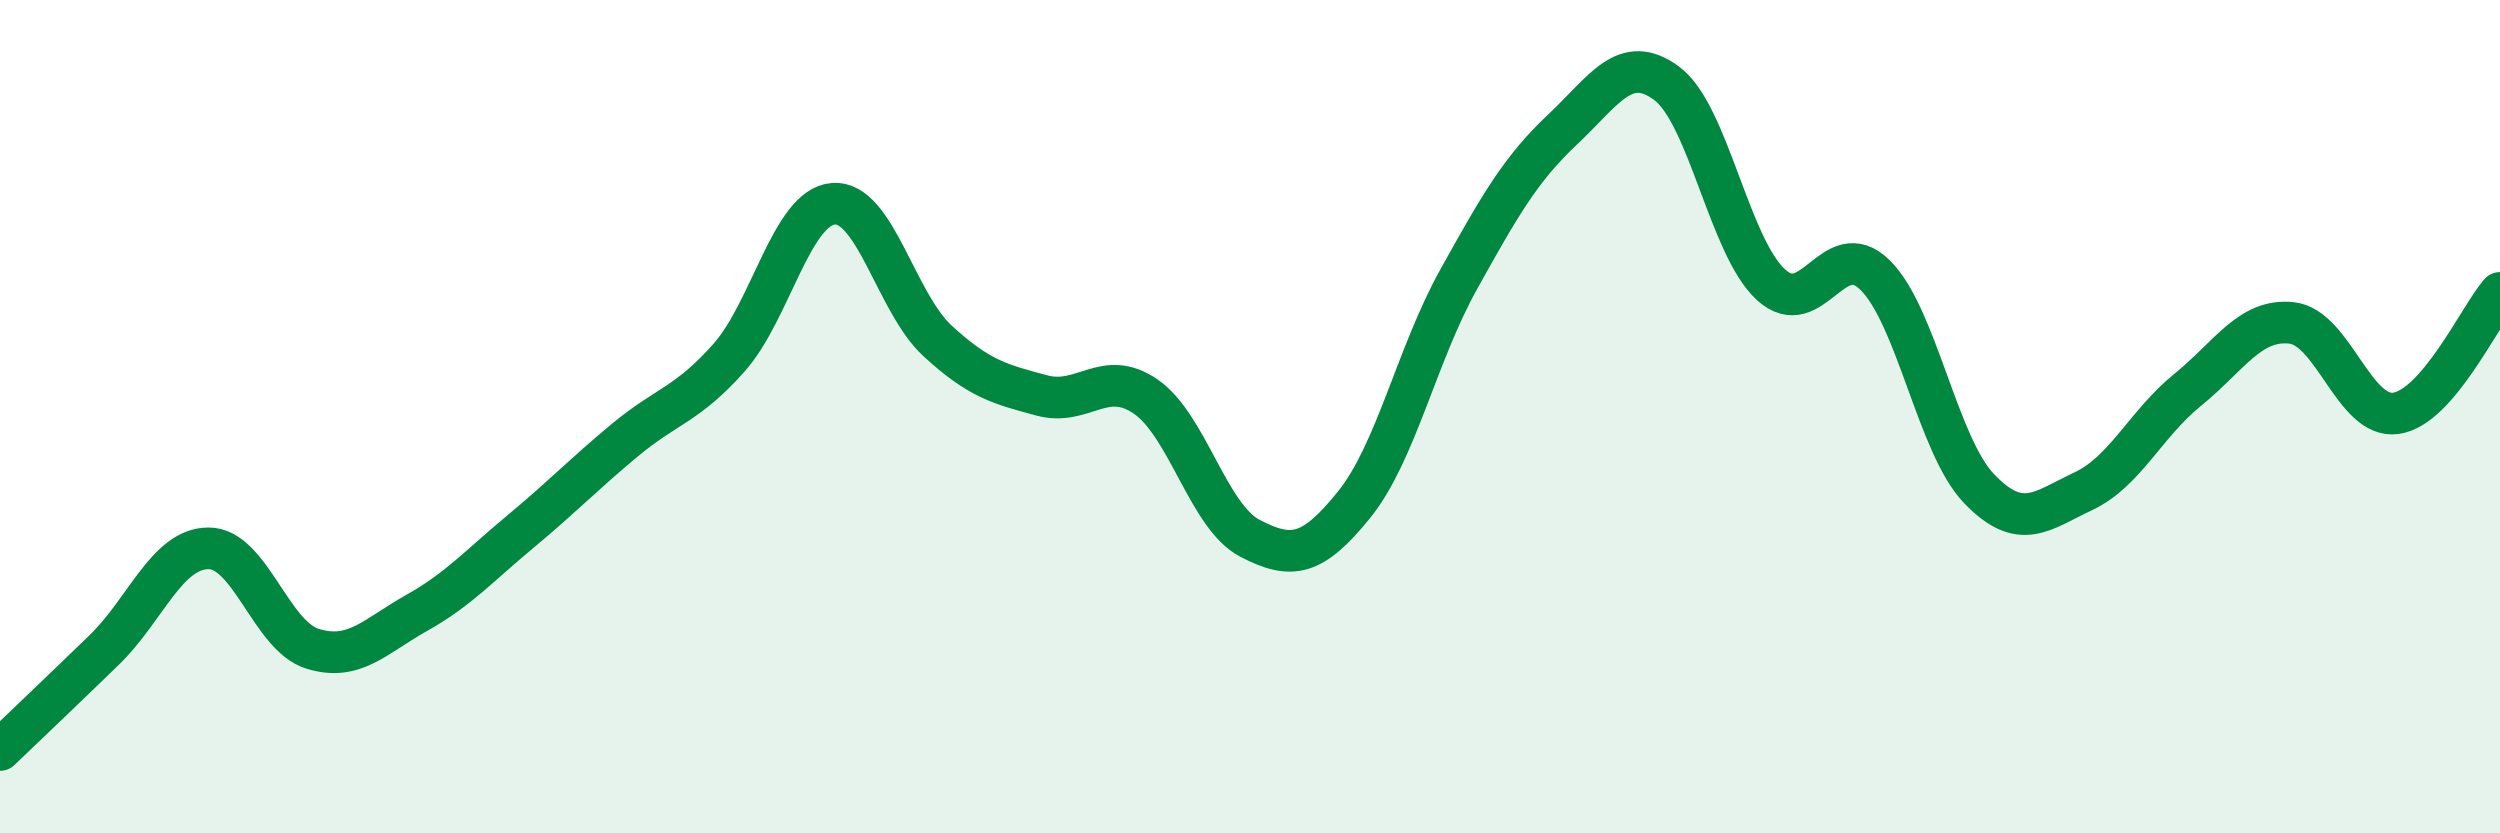
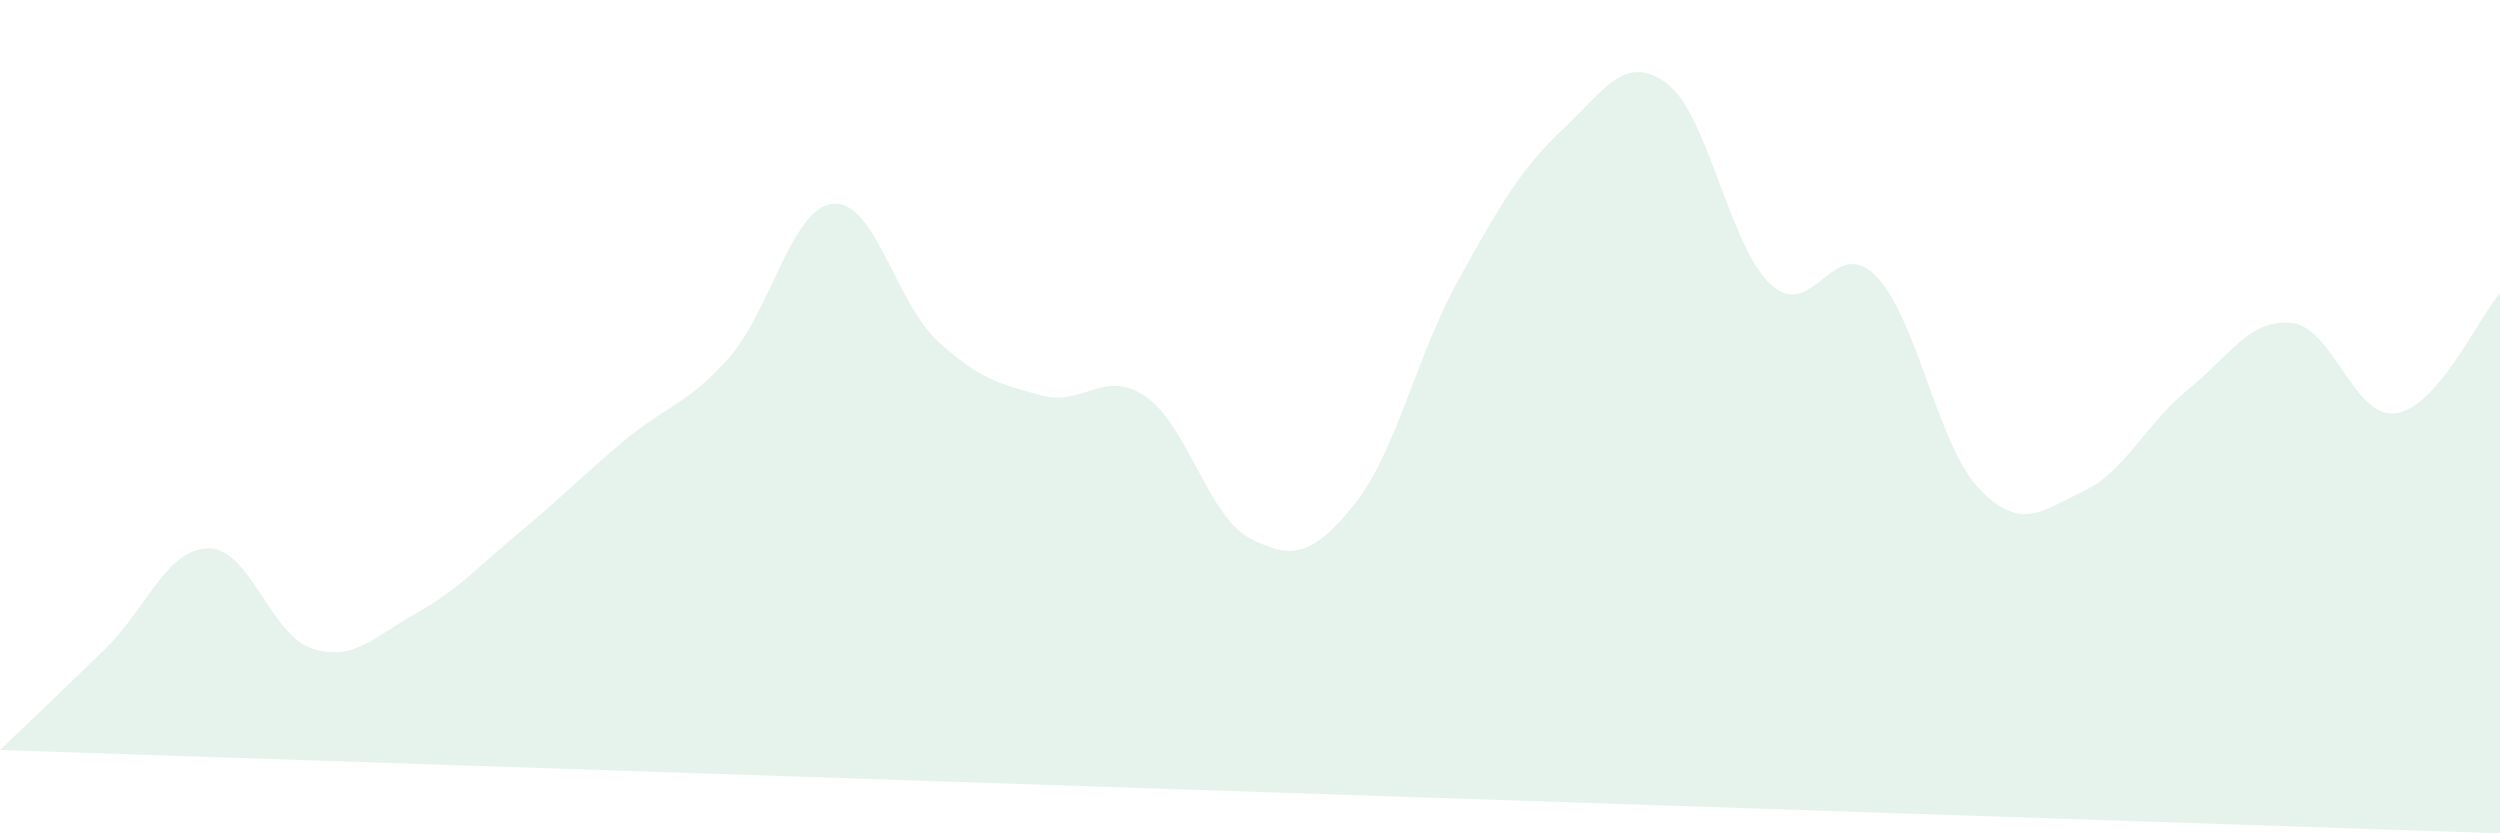
<svg xmlns="http://www.w3.org/2000/svg" width="60" height="20" viewBox="0 0 60 20">
-   <path d="M 0,18 C 0.5,17.52 1.5,16.57 2.5,15.6 C 3.5,14.63 4,13.17 5,13.16 C 6,13.15 6.5,15.26 7.5,15.57 C 8.5,15.88 9,15.27 10,14.71 C 11,14.15 11.5,13.58 12.5,12.75 C 13.5,11.92 14,11.39 15,10.56 C 16,9.73 16.5,9.71 17.5,8.58 C 18.5,7.45 19,4.97 20,4.89 C 21,4.81 21.5,7.26 22.5,8.18 C 23.5,9.1 24,9.22 25,9.49 C 26,9.76 26.5,8.83 27.5,9.52 C 28.5,10.21 29,12.4 30,12.92 C 31,13.44 31.5,13.35 32.5,12.11 C 33.5,10.87 34,8.52 35,6.72 C 36,4.92 36.5,4.05 37.5,3.11 C 38.5,2.17 39,1.26 40,2 C 41,2.74 41.5,5.91 42.5,6.83 C 43.5,7.75 44,5.62 45,6.6 C 46,7.58 46.5,10.69 47.5,11.73 C 48.5,12.77 49,12.26 50,11.79 C 51,11.32 51.5,10.17 52.5,9.36 C 53.5,8.55 54,7.64 55,7.75 C 56,7.86 56.5,10.06 57.5,9.92 C 58.5,9.78 59.5,7.61 60,7.03L60 20L0 20Z" fill="#008740" opacity="0.1" stroke-linecap="round" stroke-linejoin="round" />
-   <path d="M 0,18 C 0.5,17.52 1.5,16.57 2.5,15.6 C 3.5,14.63 4,13.17 5,13.16 C 6,13.15 6.5,15.26 7.5,15.57 C 8.5,15.88 9,15.27 10,14.71 C 11,14.15 11.5,13.58 12.5,12.75 C 13.5,11.92 14,11.39 15,10.56 C 16,9.73 16.5,9.71 17.5,8.58 C 18.5,7.45 19,4.97 20,4.89 C 21,4.81 21.5,7.26 22.5,8.18 C 23.5,9.1 24,9.22 25,9.49 C 26,9.76 26.5,8.83 27.5,9.52 C 28.5,10.21 29,12.4 30,12.92 C 31,13.44 31.5,13.35 32.5,12.11 C 33.5,10.87 34,8.52 35,6.72 C 36,4.92 36.5,4.05 37.5,3.11 C 38.5,2.17 39,1.26 40,2 C 41,2.74 41.5,5.91 42.5,6.83 C 43.5,7.75 44,5.62 45,6.6 C 46,7.58 46.5,10.69 47.5,11.73 C 48.5,12.77 49,12.26 50,11.79 C 51,11.32 51.5,10.17 52.5,9.36 C 53.5,8.55 54,7.64 55,7.75 C 56,7.86 56.5,10.06 57.5,9.92 C 58.5,9.78 59.5,7.61 60,7.03" stroke="#008740" stroke-width="1" fill="none" stroke-linecap="round" stroke-linejoin="round" />
+   <path d="M 0,18 C 0.5,17.52 1.5,16.57 2.5,15.6 C 3.5,14.63 4,13.17 5,13.16 C 6,13.15 6.5,15.26 7.5,15.57 C 8.5,15.88 9,15.27 10,14.71 C 11,14.15 11.5,13.58 12.5,12.75 C 13.5,11.92 14,11.39 15,10.56 C 16,9.73 16.5,9.71 17.5,8.58 C 18.5,7.45 19,4.97 20,4.89 C 21,4.81 21.5,7.26 22.5,8.18 C 23.5,9.1 24,9.22 25,9.49 C 26,9.76 26.5,8.83 27.5,9.52 C 28.5,10.21 29,12.4 30,12.92 C 31,13.44 31.5,13.35 32.5,12.11 C 33.5,10.87 34,8.52 35,6.72 C 36,4.92 36.5,4.05 37.5,3.11 C 38.5,2.17 39,1.26 40,2 C 41,2.74 41.5,5.91 42.5,6.83 C 43.5,7.75 44,5.62 45,6.6 C 46,7.58 46.5,10.69 47.5,11.73 C 48.5,12.77 49,12.26 50,11.79 C 51,11.32 51.5,10.17 52.5,9.36 C 53.5,8.55 54,7.64 55,7.75 C 56,7.86 56.5,10.06 57.5,9.92 C 58.5,9.78 59.5,7.61 60,7.03L60 20Z" fill="#008740" opacity="0.1" stroke-linecap="round" stroke-linejoin="round" />
</svg>